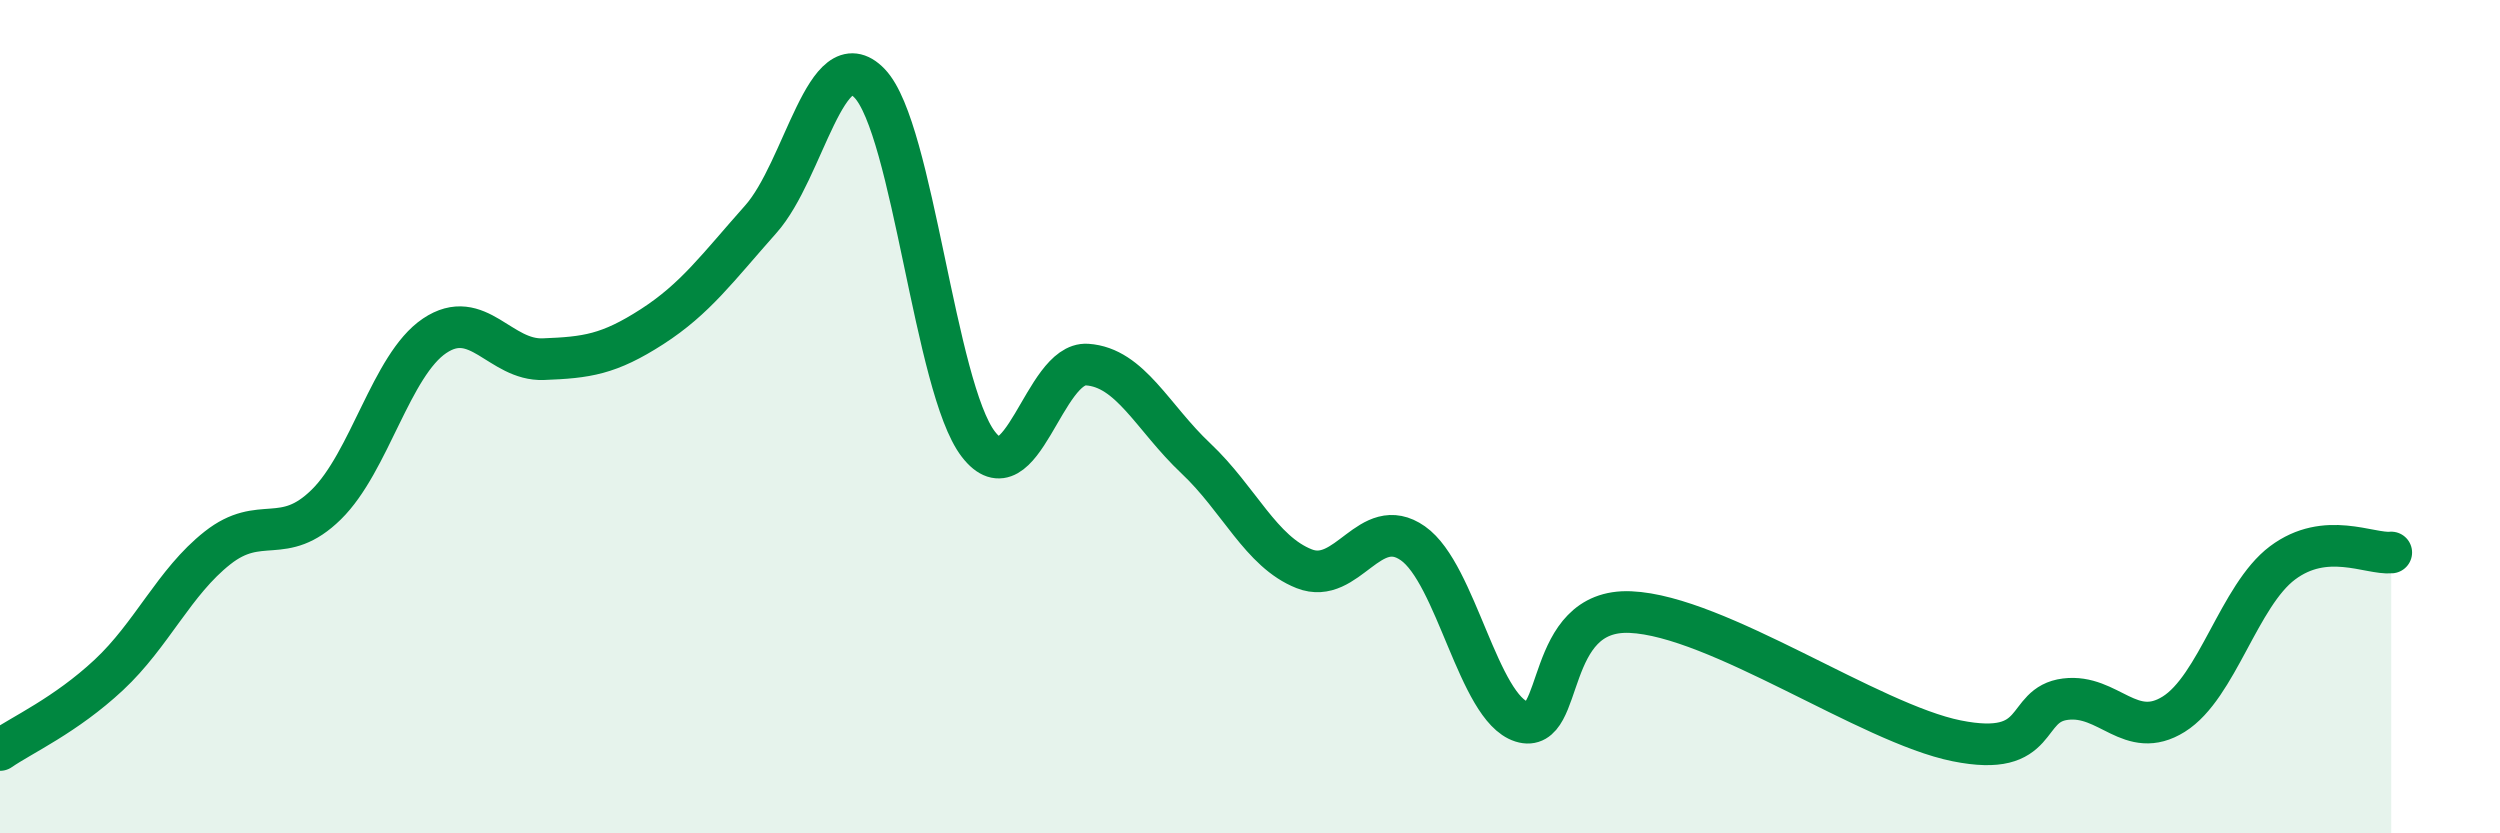
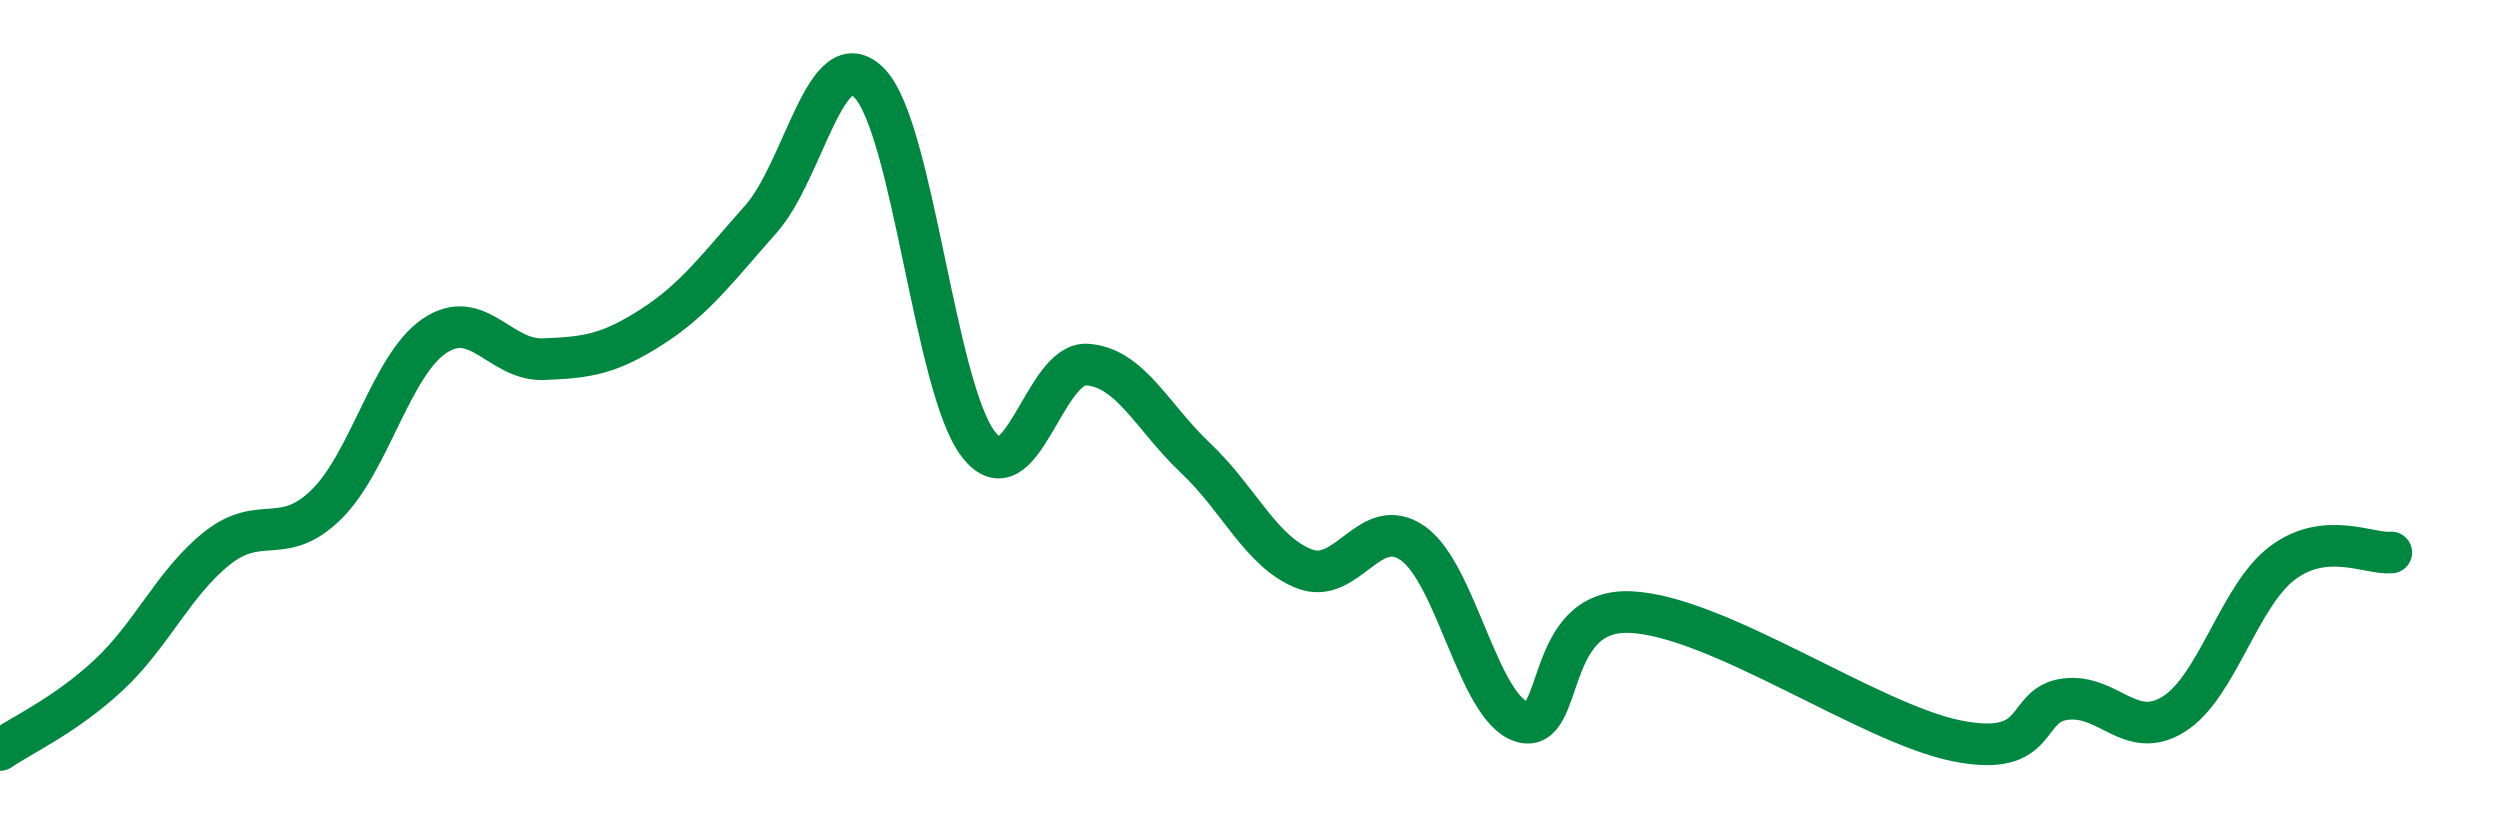
<svg xmlns="http://www.w3.org/2000/svg" width="60" height="20" viewBox="0 0 60 20">
-   <path d="M 0,18 C 0.52,17.64 1.57,17.17 2.61,16.2 C 3.65,15.23 4.18,13.97 5.22,13.15 C 6.26,12.33 6.79,13.13 7.83,12.11 C 8.87,11.09 9.39,8.76 10.43,8.06 C 11.47,7.36 12,8.66 13.04,8.62 C 14.08,8.58 14.61,8.51 15.65,7.84 C 16.69,7.17 17.22,6.43 18.26,5.26 C 19.3,4.09 19.83,0.92 20.87,2 C 21.91,3.08 22.44,9.31 23.48,10.66 C 24.52,12.01 25.05,8.68 26.09,8.75 C 27.13,8.82 27.66,10.02 28.7,11 C 29.74,11.98 30.26,13.24 31.3,13.65 C 32.34,14.06 32.87,12.31 33.91,13.04 C 34.95,13.77 35.48,16.99 36.52,17.32 C 37.56,17.65 37.04,14.6 39.13,14.69 C 41.22,14.78 44.87,17.36 46.96,17.78 C 49.05,18.2 48.53,16.91 49.57,16.78 C 50.61,16.65 51.13,17.79 52.17,17.14 C 53.21,16.49 53.74,14.29 54.78,13.51 C 55.82,12.73 56.87,13.31 57.39,13.26L57.39 20L0 20Z" fill="#008740" opacity="0.1" stroke-linecap="round" stroke-linejoin="round" />
  <path d="M 0,18 C 0.52,17.64 1.57,17.17 2.61,16.2 C 3.65,15.23 4.18,13.97 5.22,13.15 C 6.26,12.33 6.79,13.13 7.83,12.11 C 8.87,11.09 9.39,8.76 10.43,8.06 C 11.47,7.36 12,8.66 13.04,8.62 C 14.08,8.58 14.61,8.51 15.65,7.84 C 16.69,7.17 17.22,6.43 18.26,5.26 C 19.3,4.09 19.83,0.92 20.87,2 C 21.91,3.08 22.44,9.31 23.48,10.66 C 24.52,12.01 25.05,8.68 26.09,8.75 C 27.13,8.82 27.66,10.02 28.7,11 C 29.74,11.98 30.26,13.24 31.3,13.65 C 32.34,14.06 32.87,12.31 33.91,13.04 C 34.95,13.77 35.48,16.99 36.52,17.32 C 37.56,17.65 37.04,14.6 39.13,14.69 C 41.22,14.78 44.87,17.36 46.96,17.78 C 49.05,18.2 48.53,16.91 49.57,16.78 C 50.61,16.65 51.13,17.79 52.17,17.14 C 53.21,16.49 53.74,14.29 54.78,13.51 C 55.82,12.73 56.87,13.31 57.39,13.26" stroke="#008740" stroke-width="1" fill="none" stroke-linecap="round" stroke-linejoin="round" />
</svg>